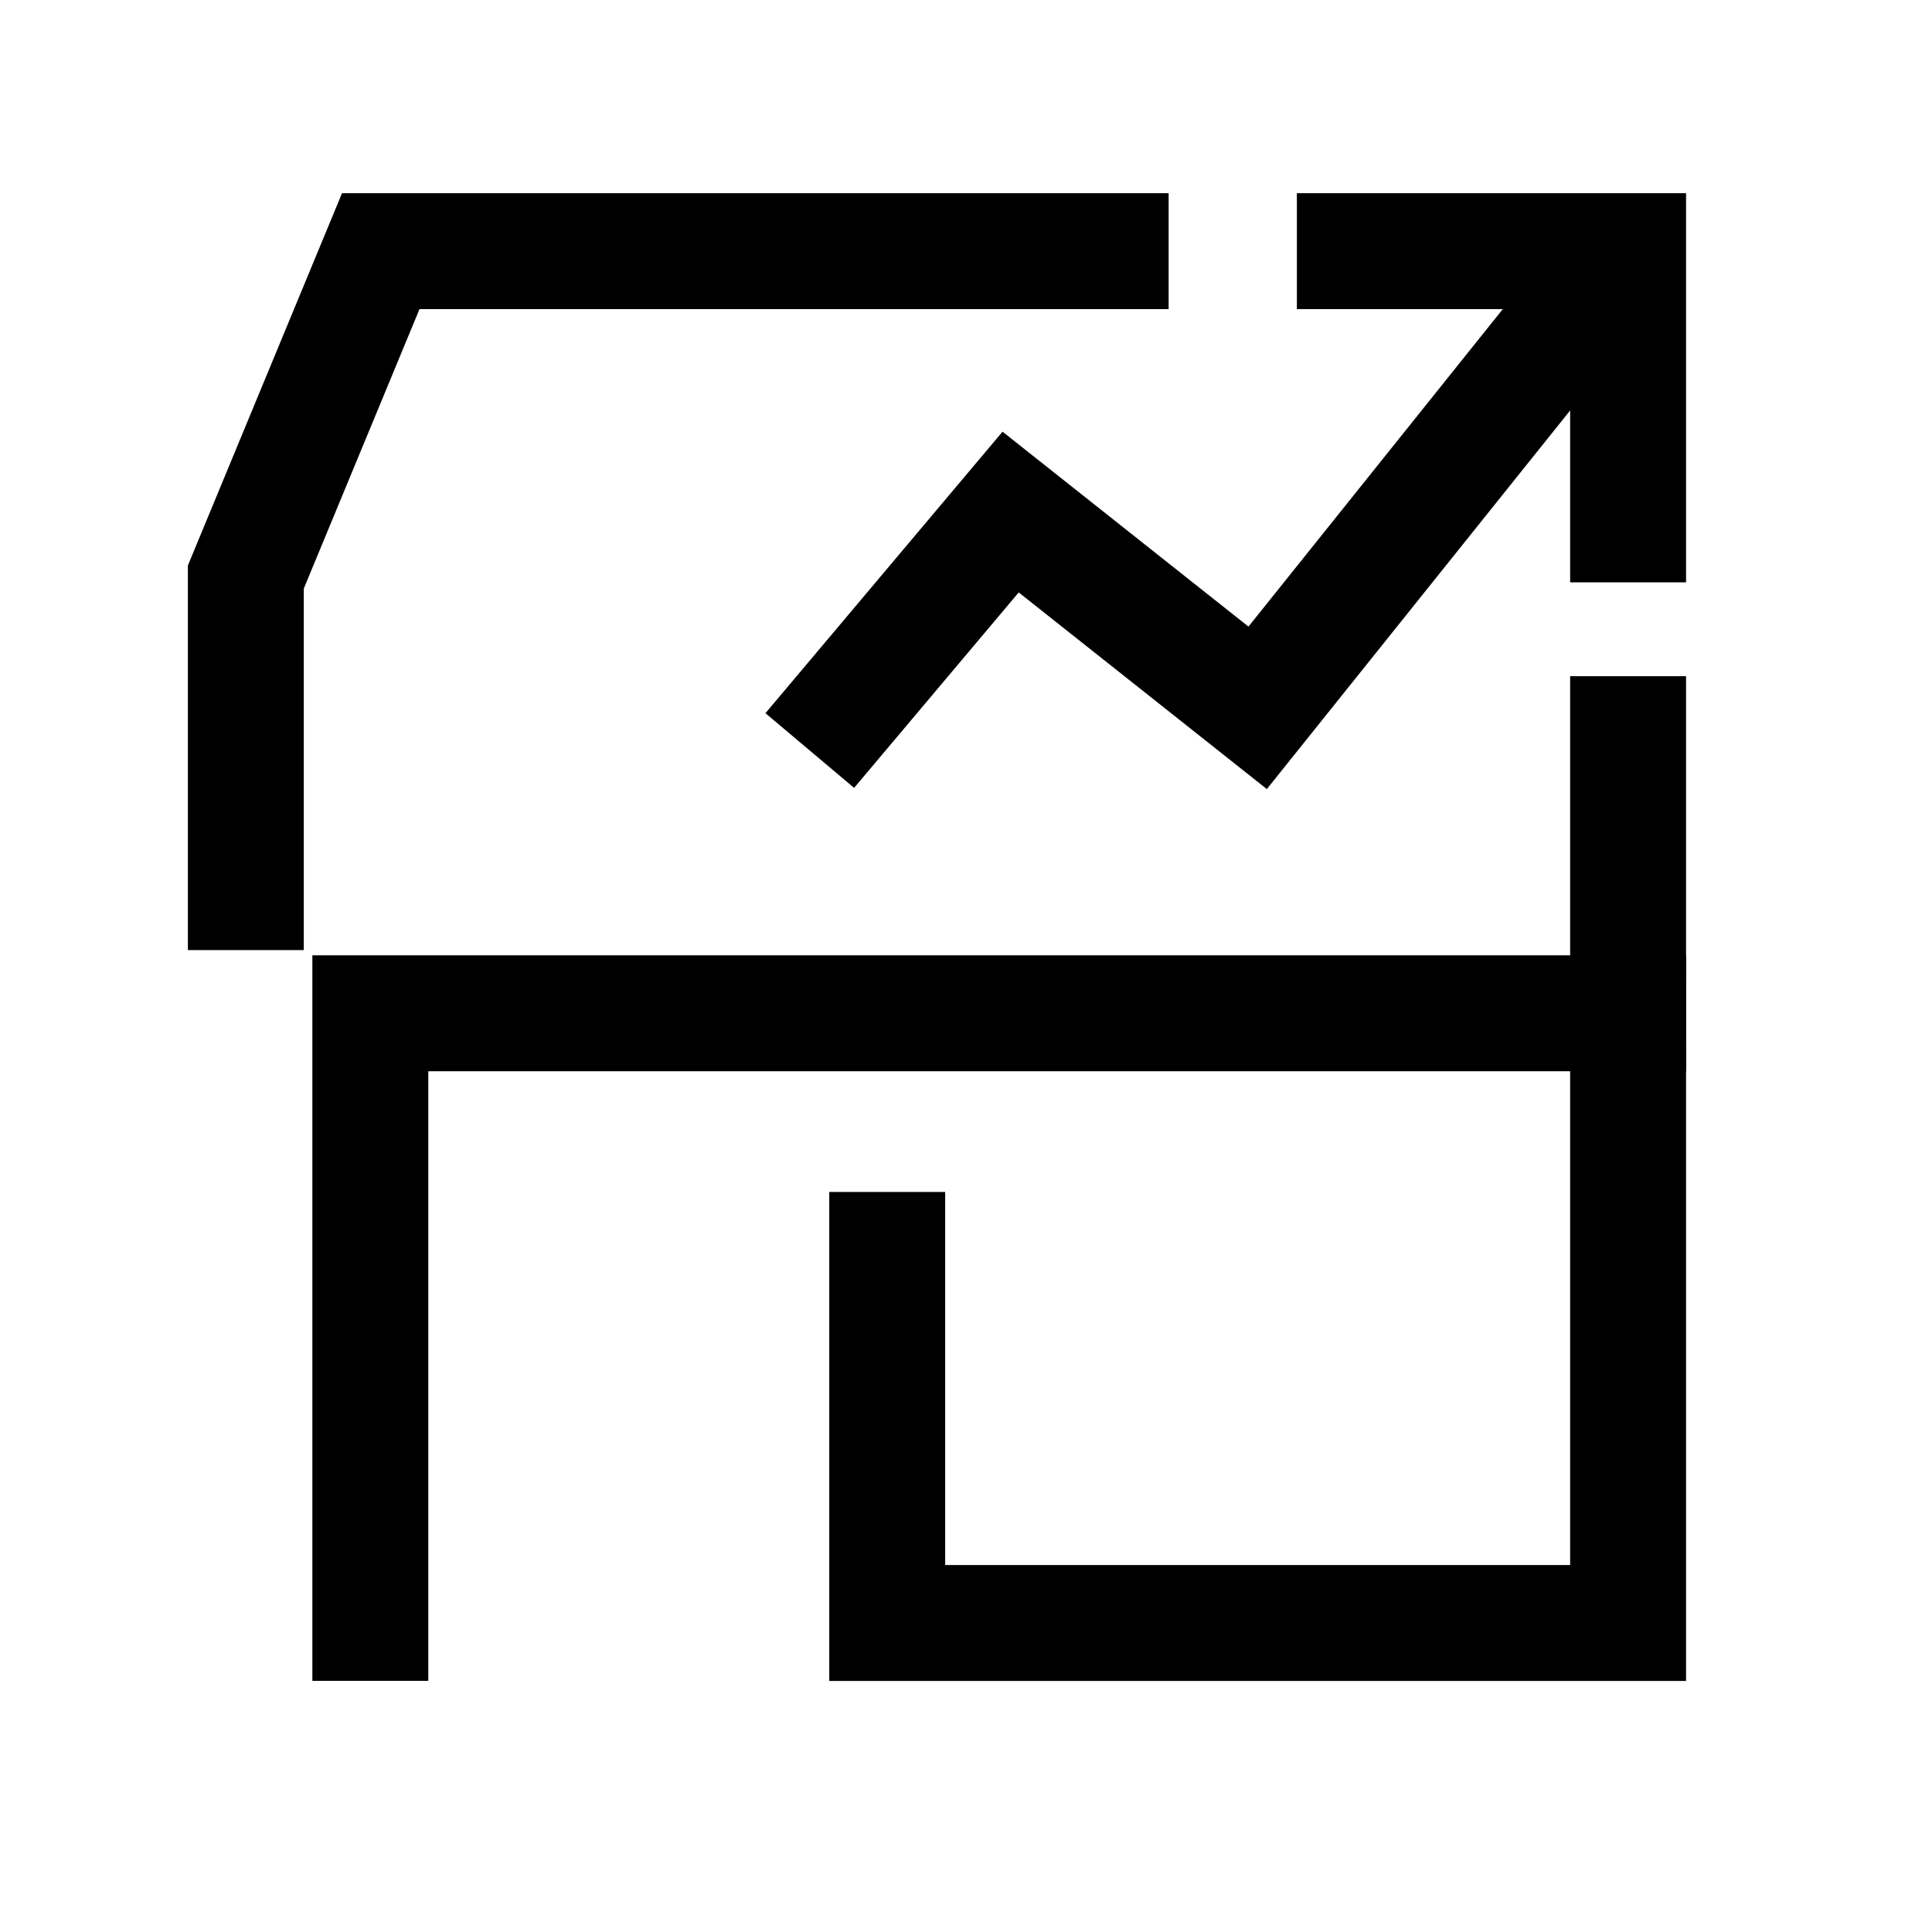
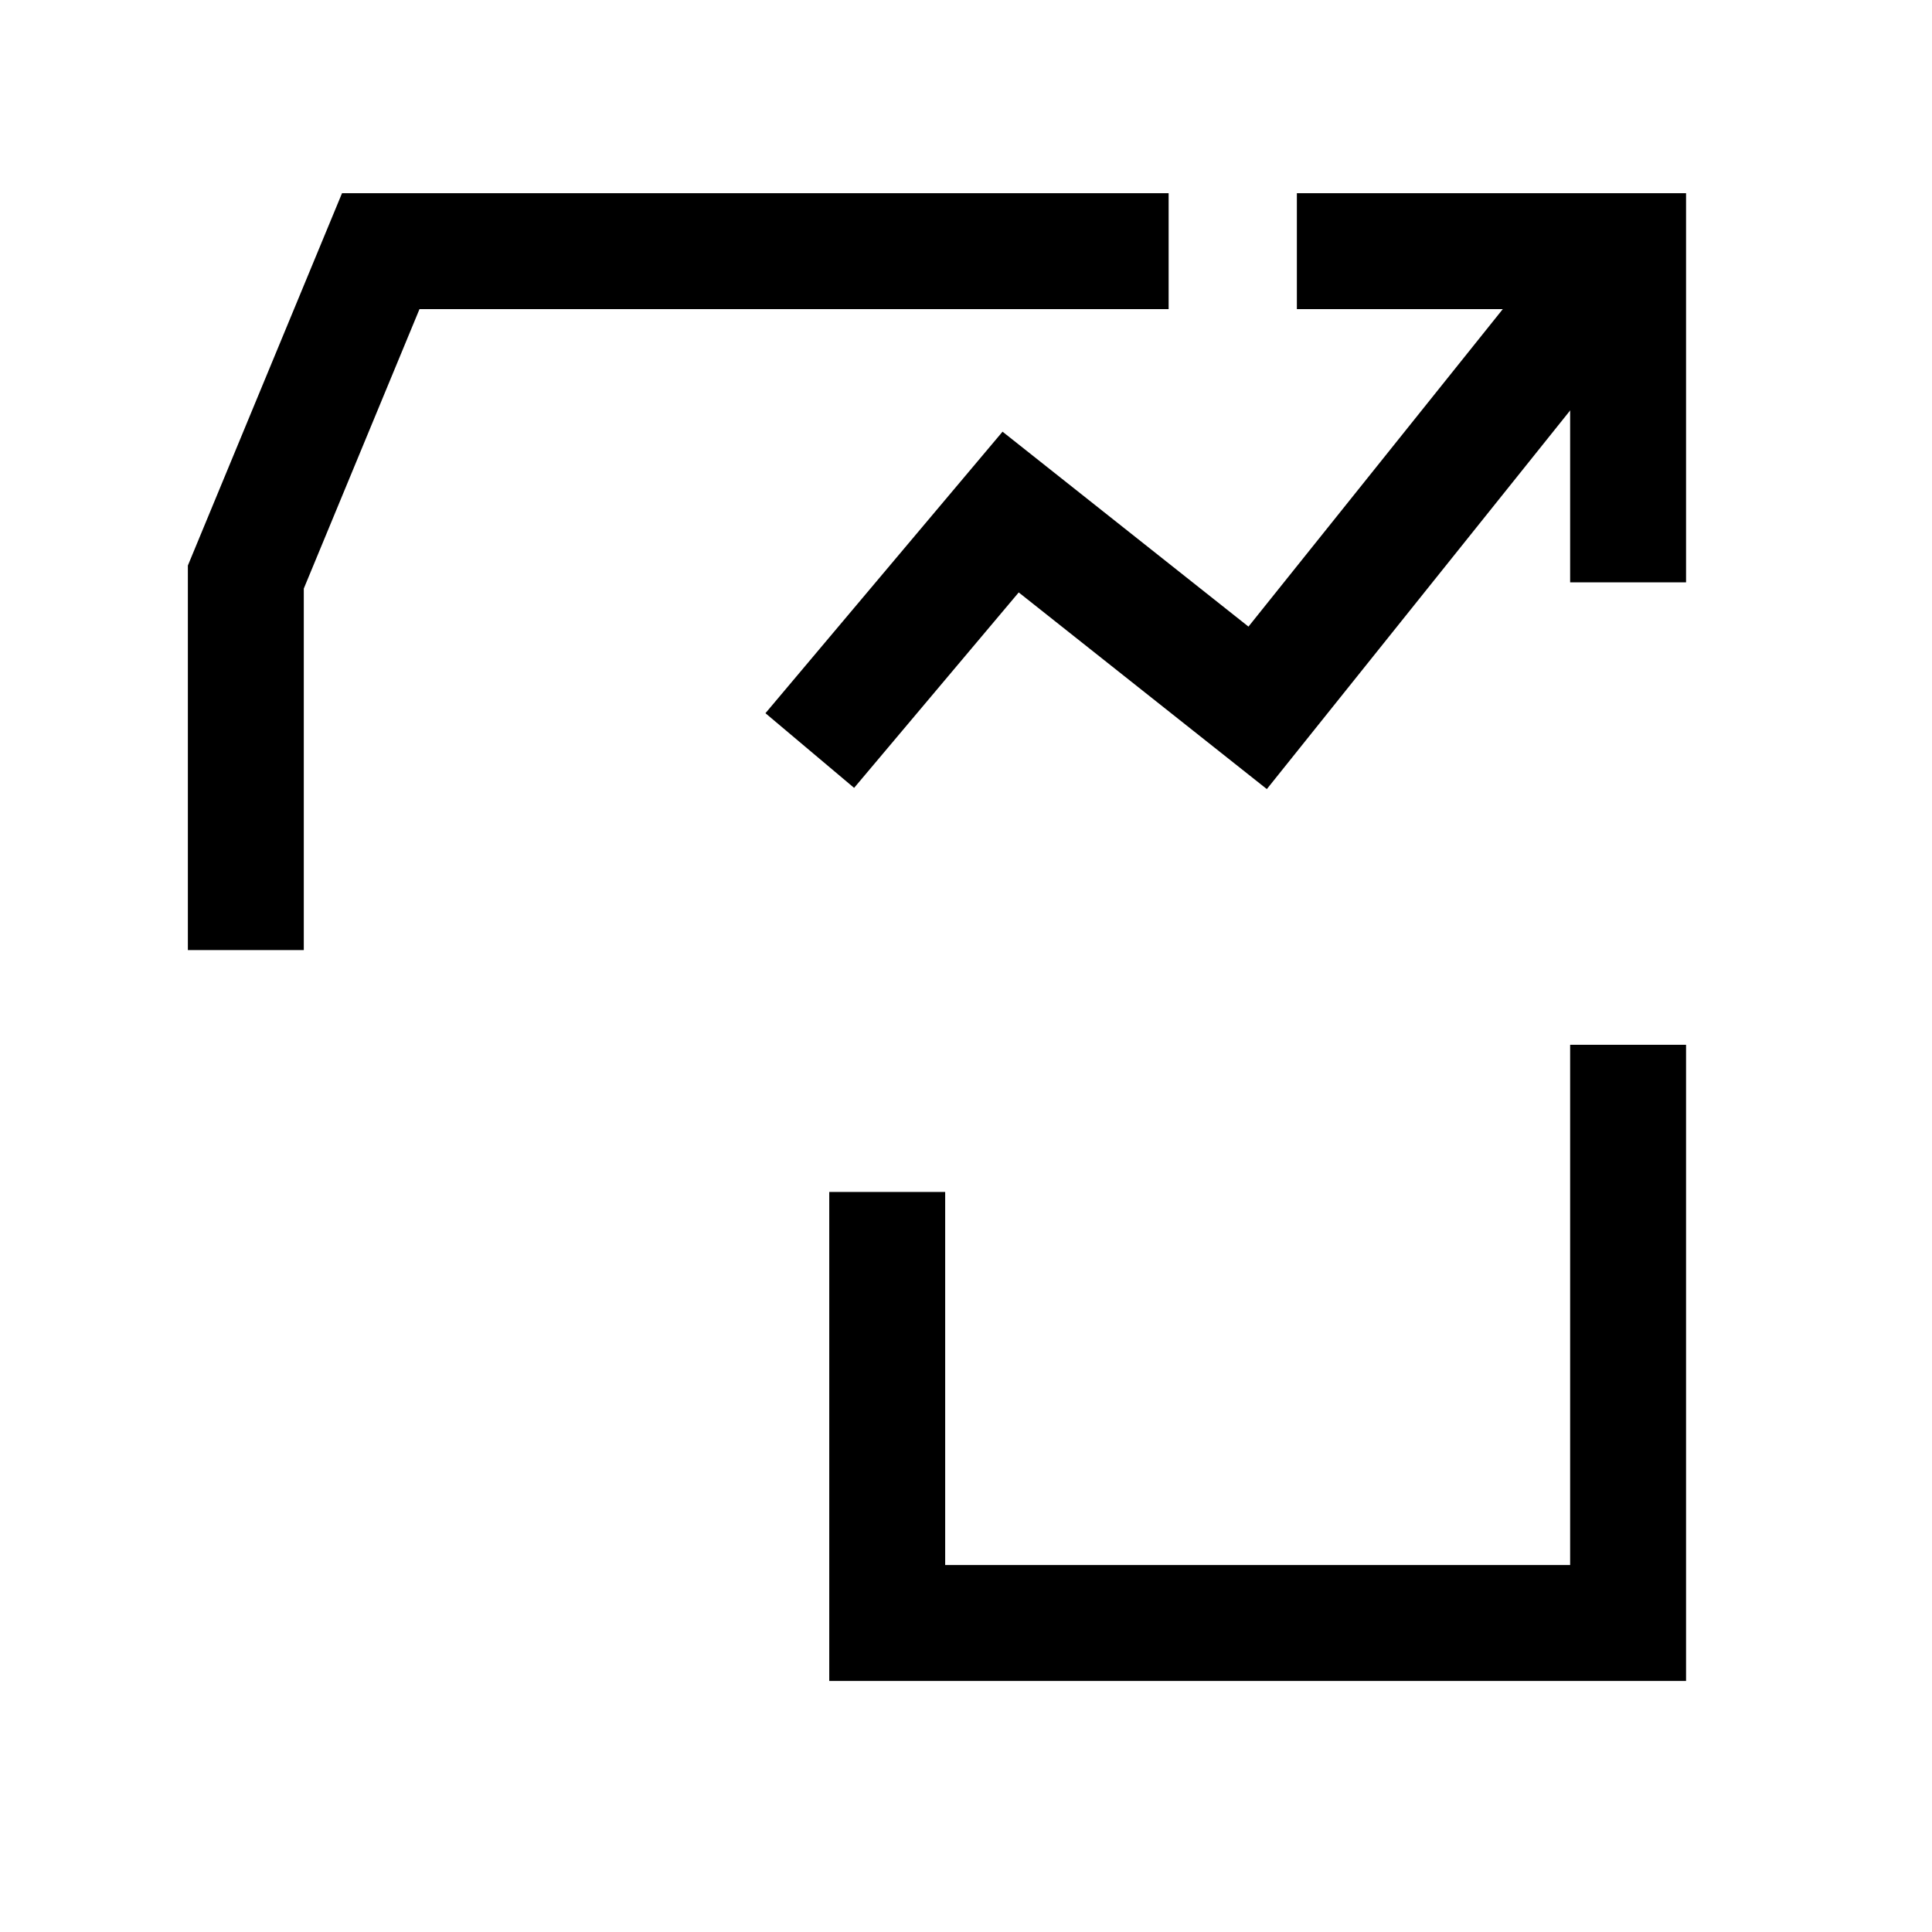
<svg xmlns="http://www.w3.org/2000/svg" width="50" height="50" viewBox="0 0 50 50" fill="none">
  <path d="M6.362 24.588V14.934L9.854 6.5H30.244" stroke="black" stroke-width="3" />
-   <path d="M9.584 43.5V26.224H43.638" stroke="black" stroke-width="3" />
  <path d="M22.961 30.848V42.003H42.135V27.039" stroke="black" stroke-width="3" />
  <path d="M33.563 6.5H42.135V15.071" stroke="black" stroke-width="3" />
-   <path d="M42.135 17.5V25.4" stroke="black" stroke-width="3" />
  <path d="M41.253 7.452L32.548 18.319L26.155 13.252L20.957 19.424" stroke="black" stroke-width="3" stroke-miterlimit="5.333" />
</svg>